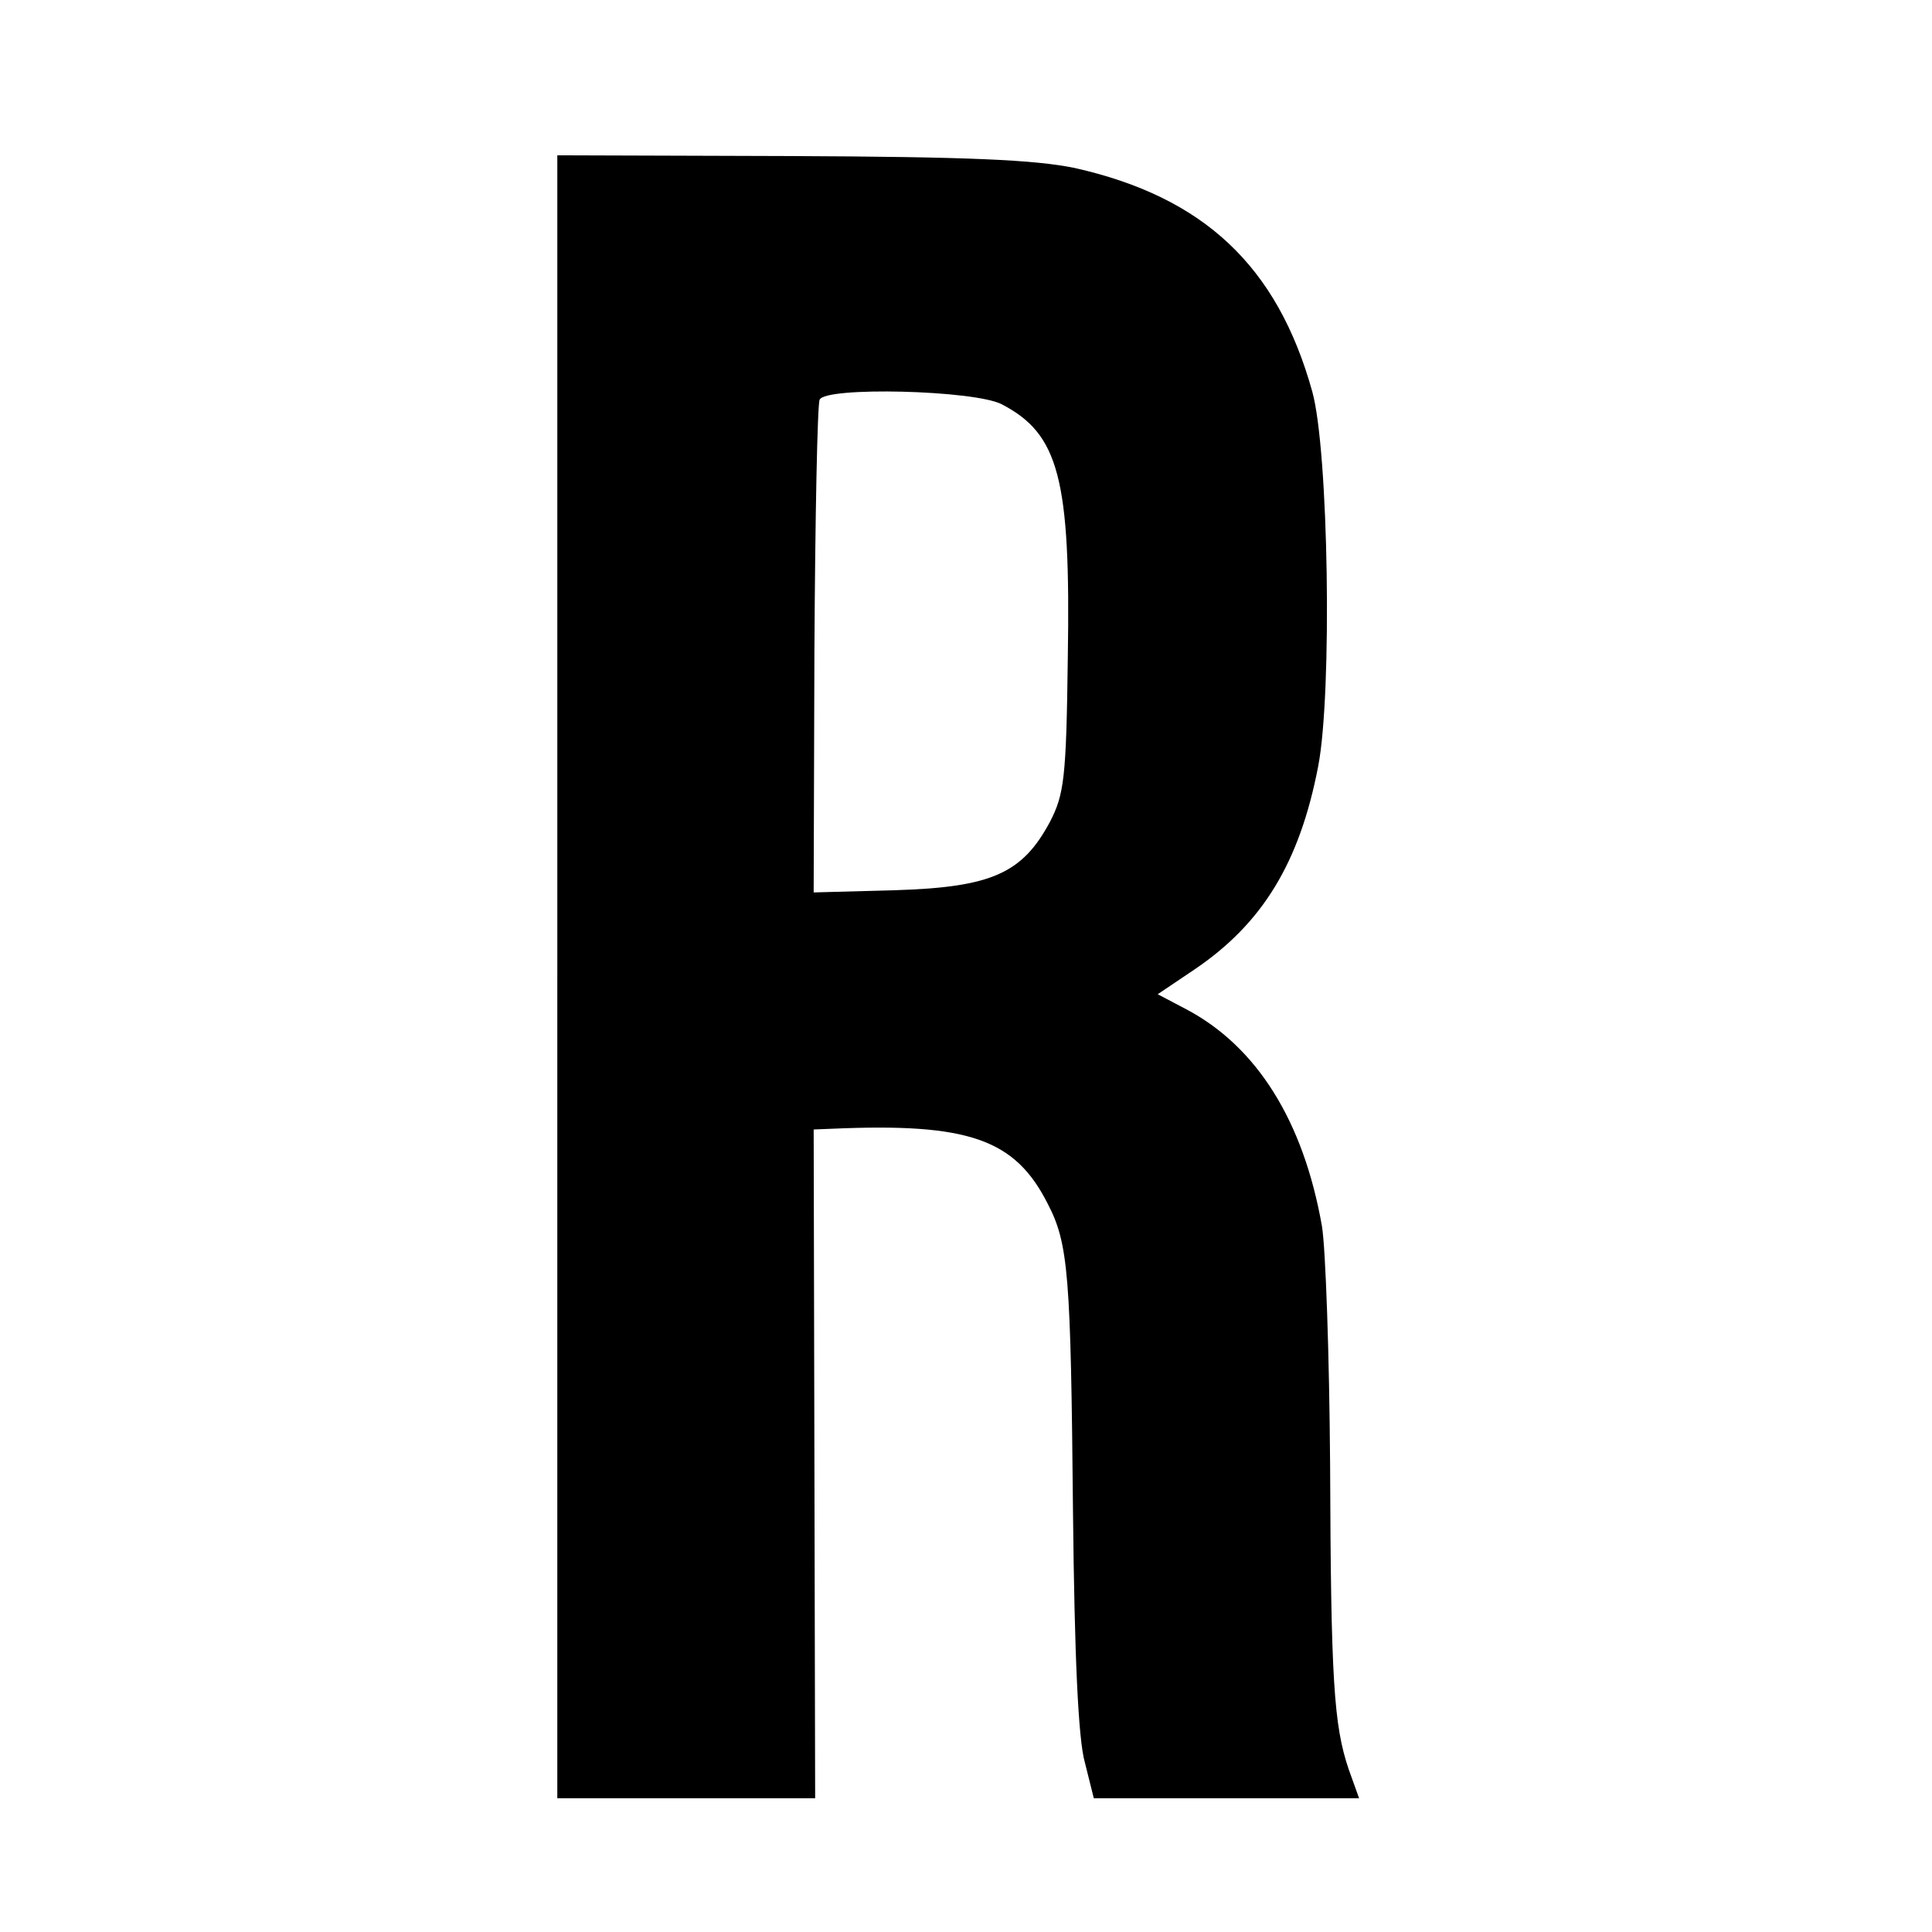
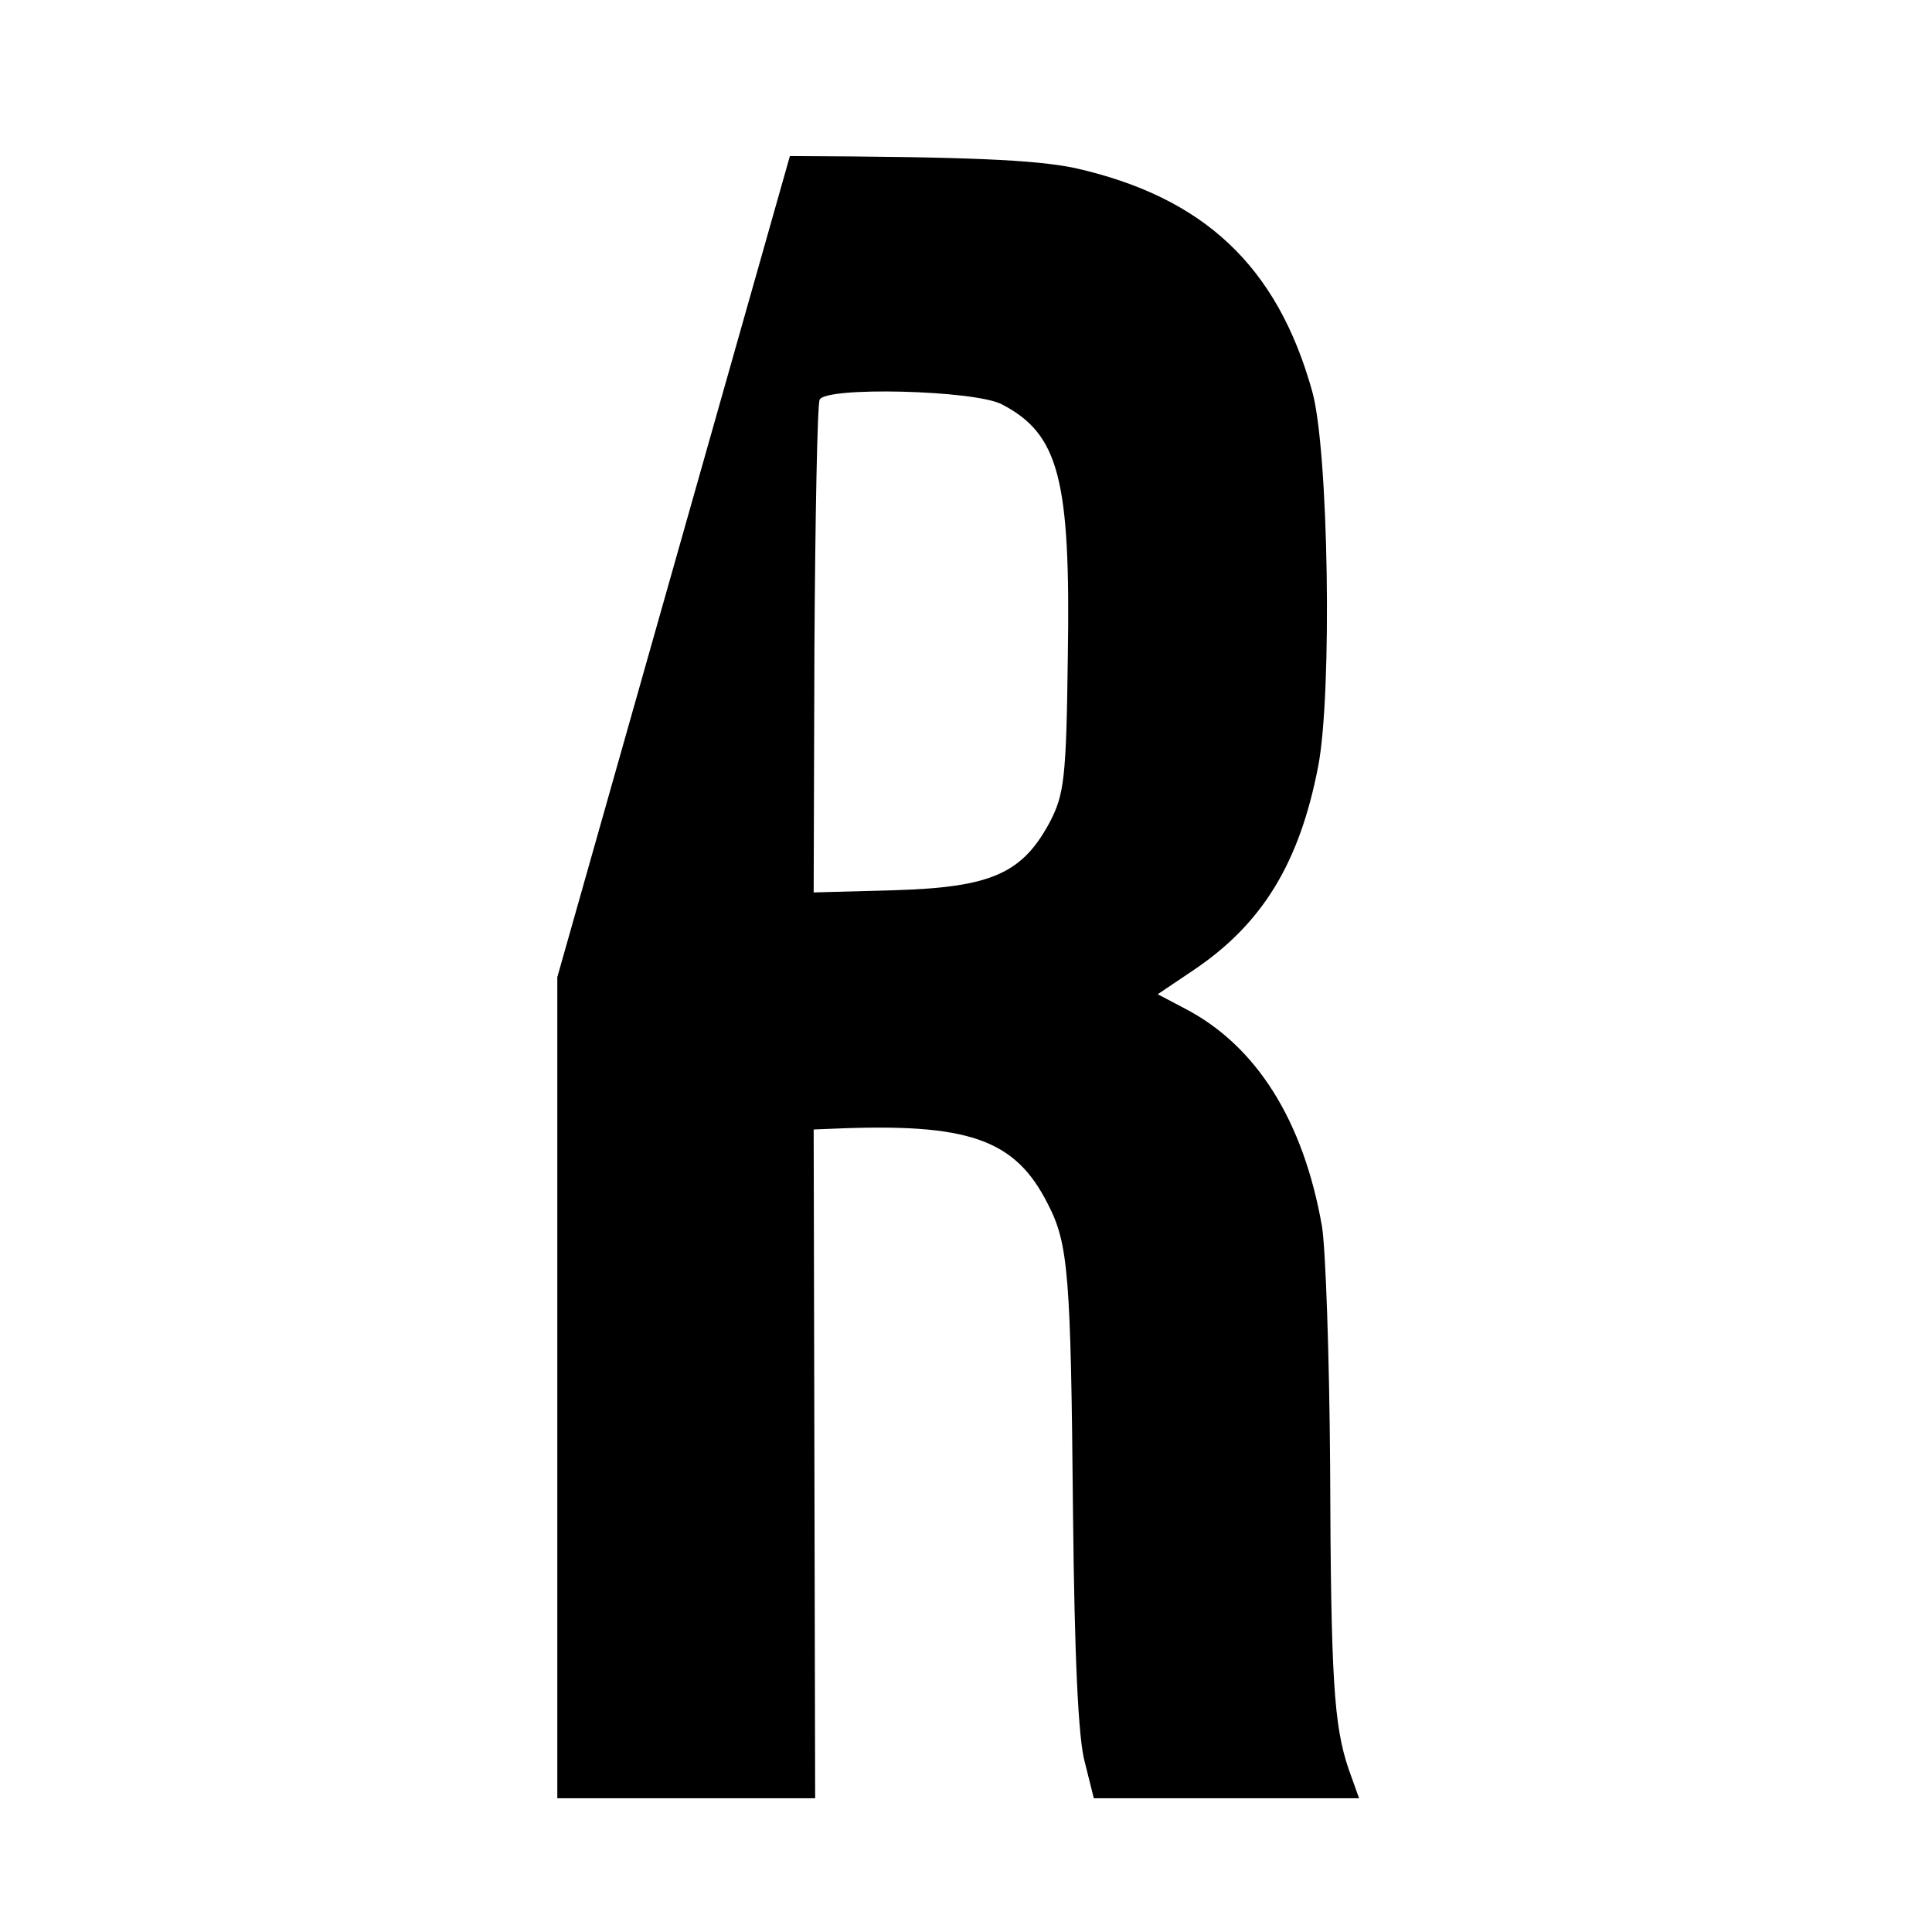
<svg xmlns="http://www.w3.org/2000/svg" version="1.0" width="260pt" height="260pt" viewBox="0 0 260 260" preserveAspectRatio="xMidYMid meet">
  <g transform="translate(0,260) scale(0.1,-0.1)" fill="#000000" stroke="none">
-     <path d="M750 1285 l0 -1105 174 0 173 0 -1 450 -1 450 25 1 c184 8 246 -14 290 -101 28 -54 31 -95 34 -416 2 -192 7 -305 16 -336 l12 -48 179 0 178 0 -14 39 c-20 59 -24 120 -25 409 -1 147 -6 292 -11 322 -25 142 -88 242 -183 292 l-38 20 49 33 c92 62 142 144 167 274 19 99 14 425 -8 504 -47 169 -146 262 -320 301 -54 11 -142 15 -383 16 l-313 1 0 -1106z m598 771 c77 -40 93 -100 89 -341 -2 -163 -5 -184 -24 -221 -37 -69 -78 -88 -208 -92 l-110 -3 1 325 c1 179 4 331 7 338 7 18 208 13 245 -6z" />
+     <path d="M750 1285 l0 -1105 174 0 173 0 -1 450 -1 450 25 1 c184 8 246 -14 290 -101 28 -54 31 -95 34 -416 2 -192 7 -305 16 -336 l12 -48 179 0 178 0 -14 39 c-20 59 -24 120 -25 409 -1 147 -6 292 -11 322 -25 142 -88 242 -183 292 l-38 20 49 33 c92 62 142 144 167 274 19 99 14 425 -8 504 -47 169 -146 262 -320 301 -54 11 -142 15 -383 16 z m598 771 c77 -40 93 -100 89 -341 -2 -163 -5 -184 -24 -221 -37 -69 -78 -88 -208 -92 l-110 -3 1 325 c1 179 4 331 7 338 7 18 208 13 245 -6z" />
  </g>
</svg>